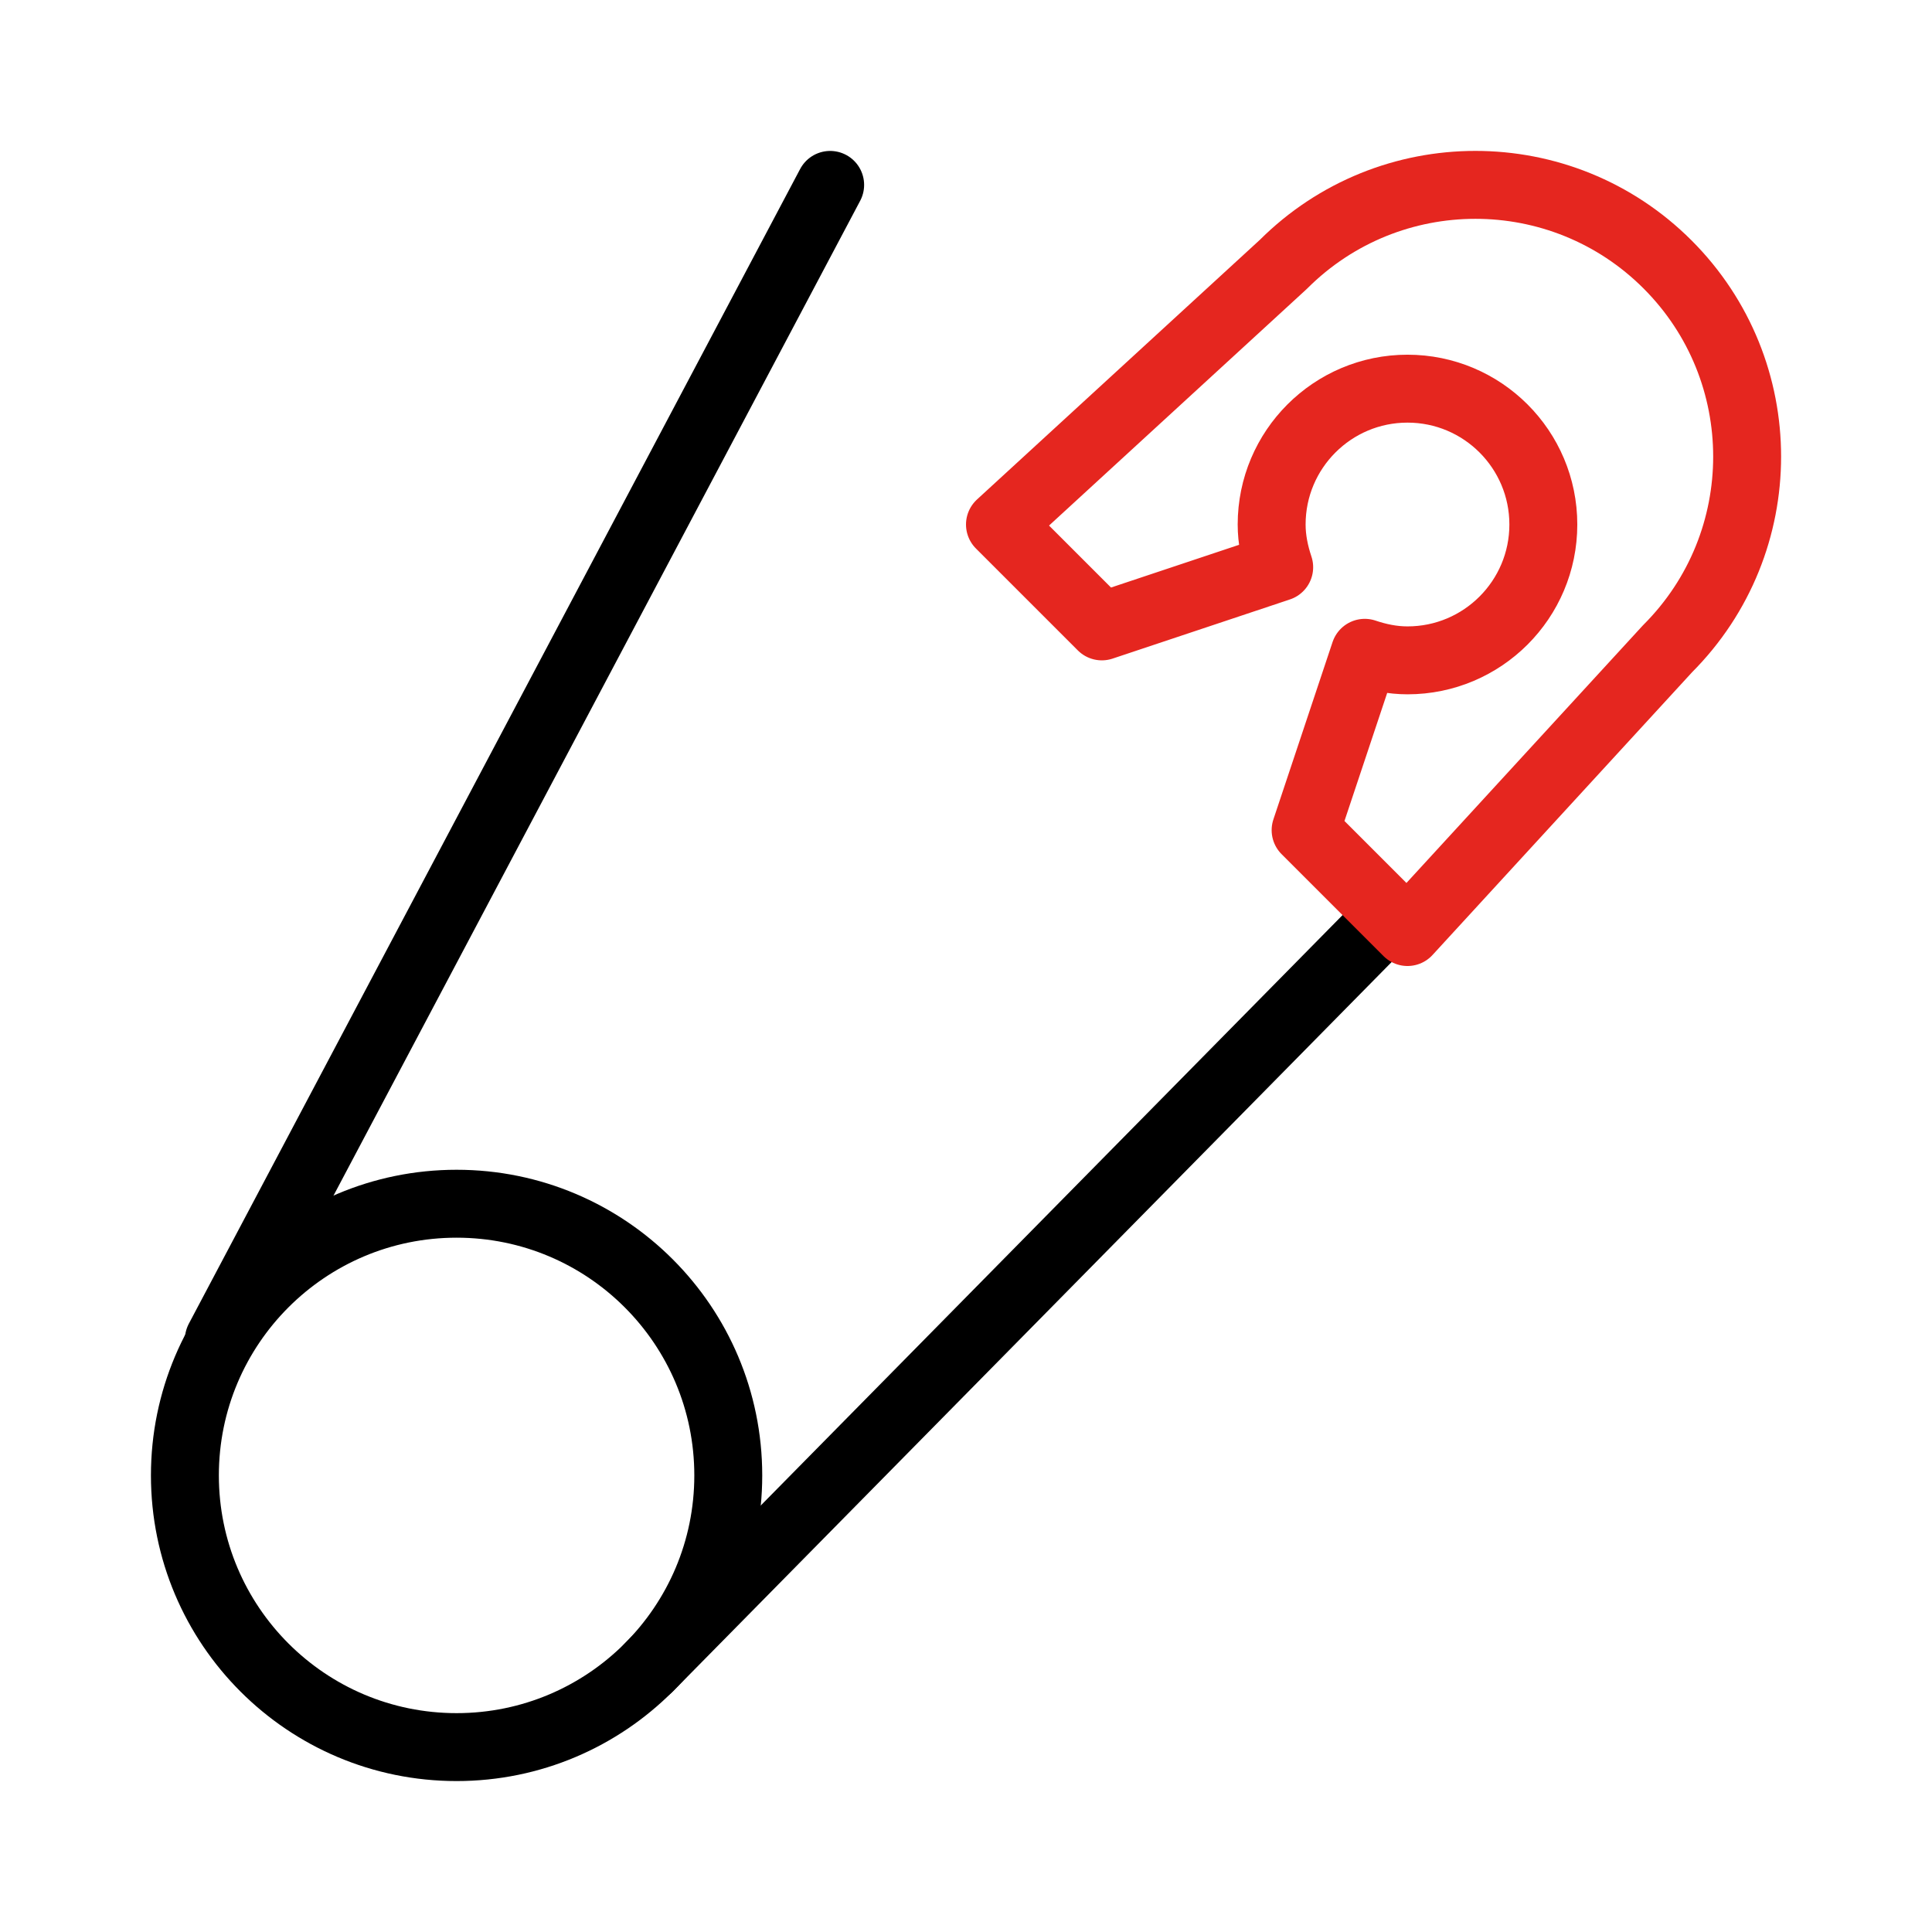
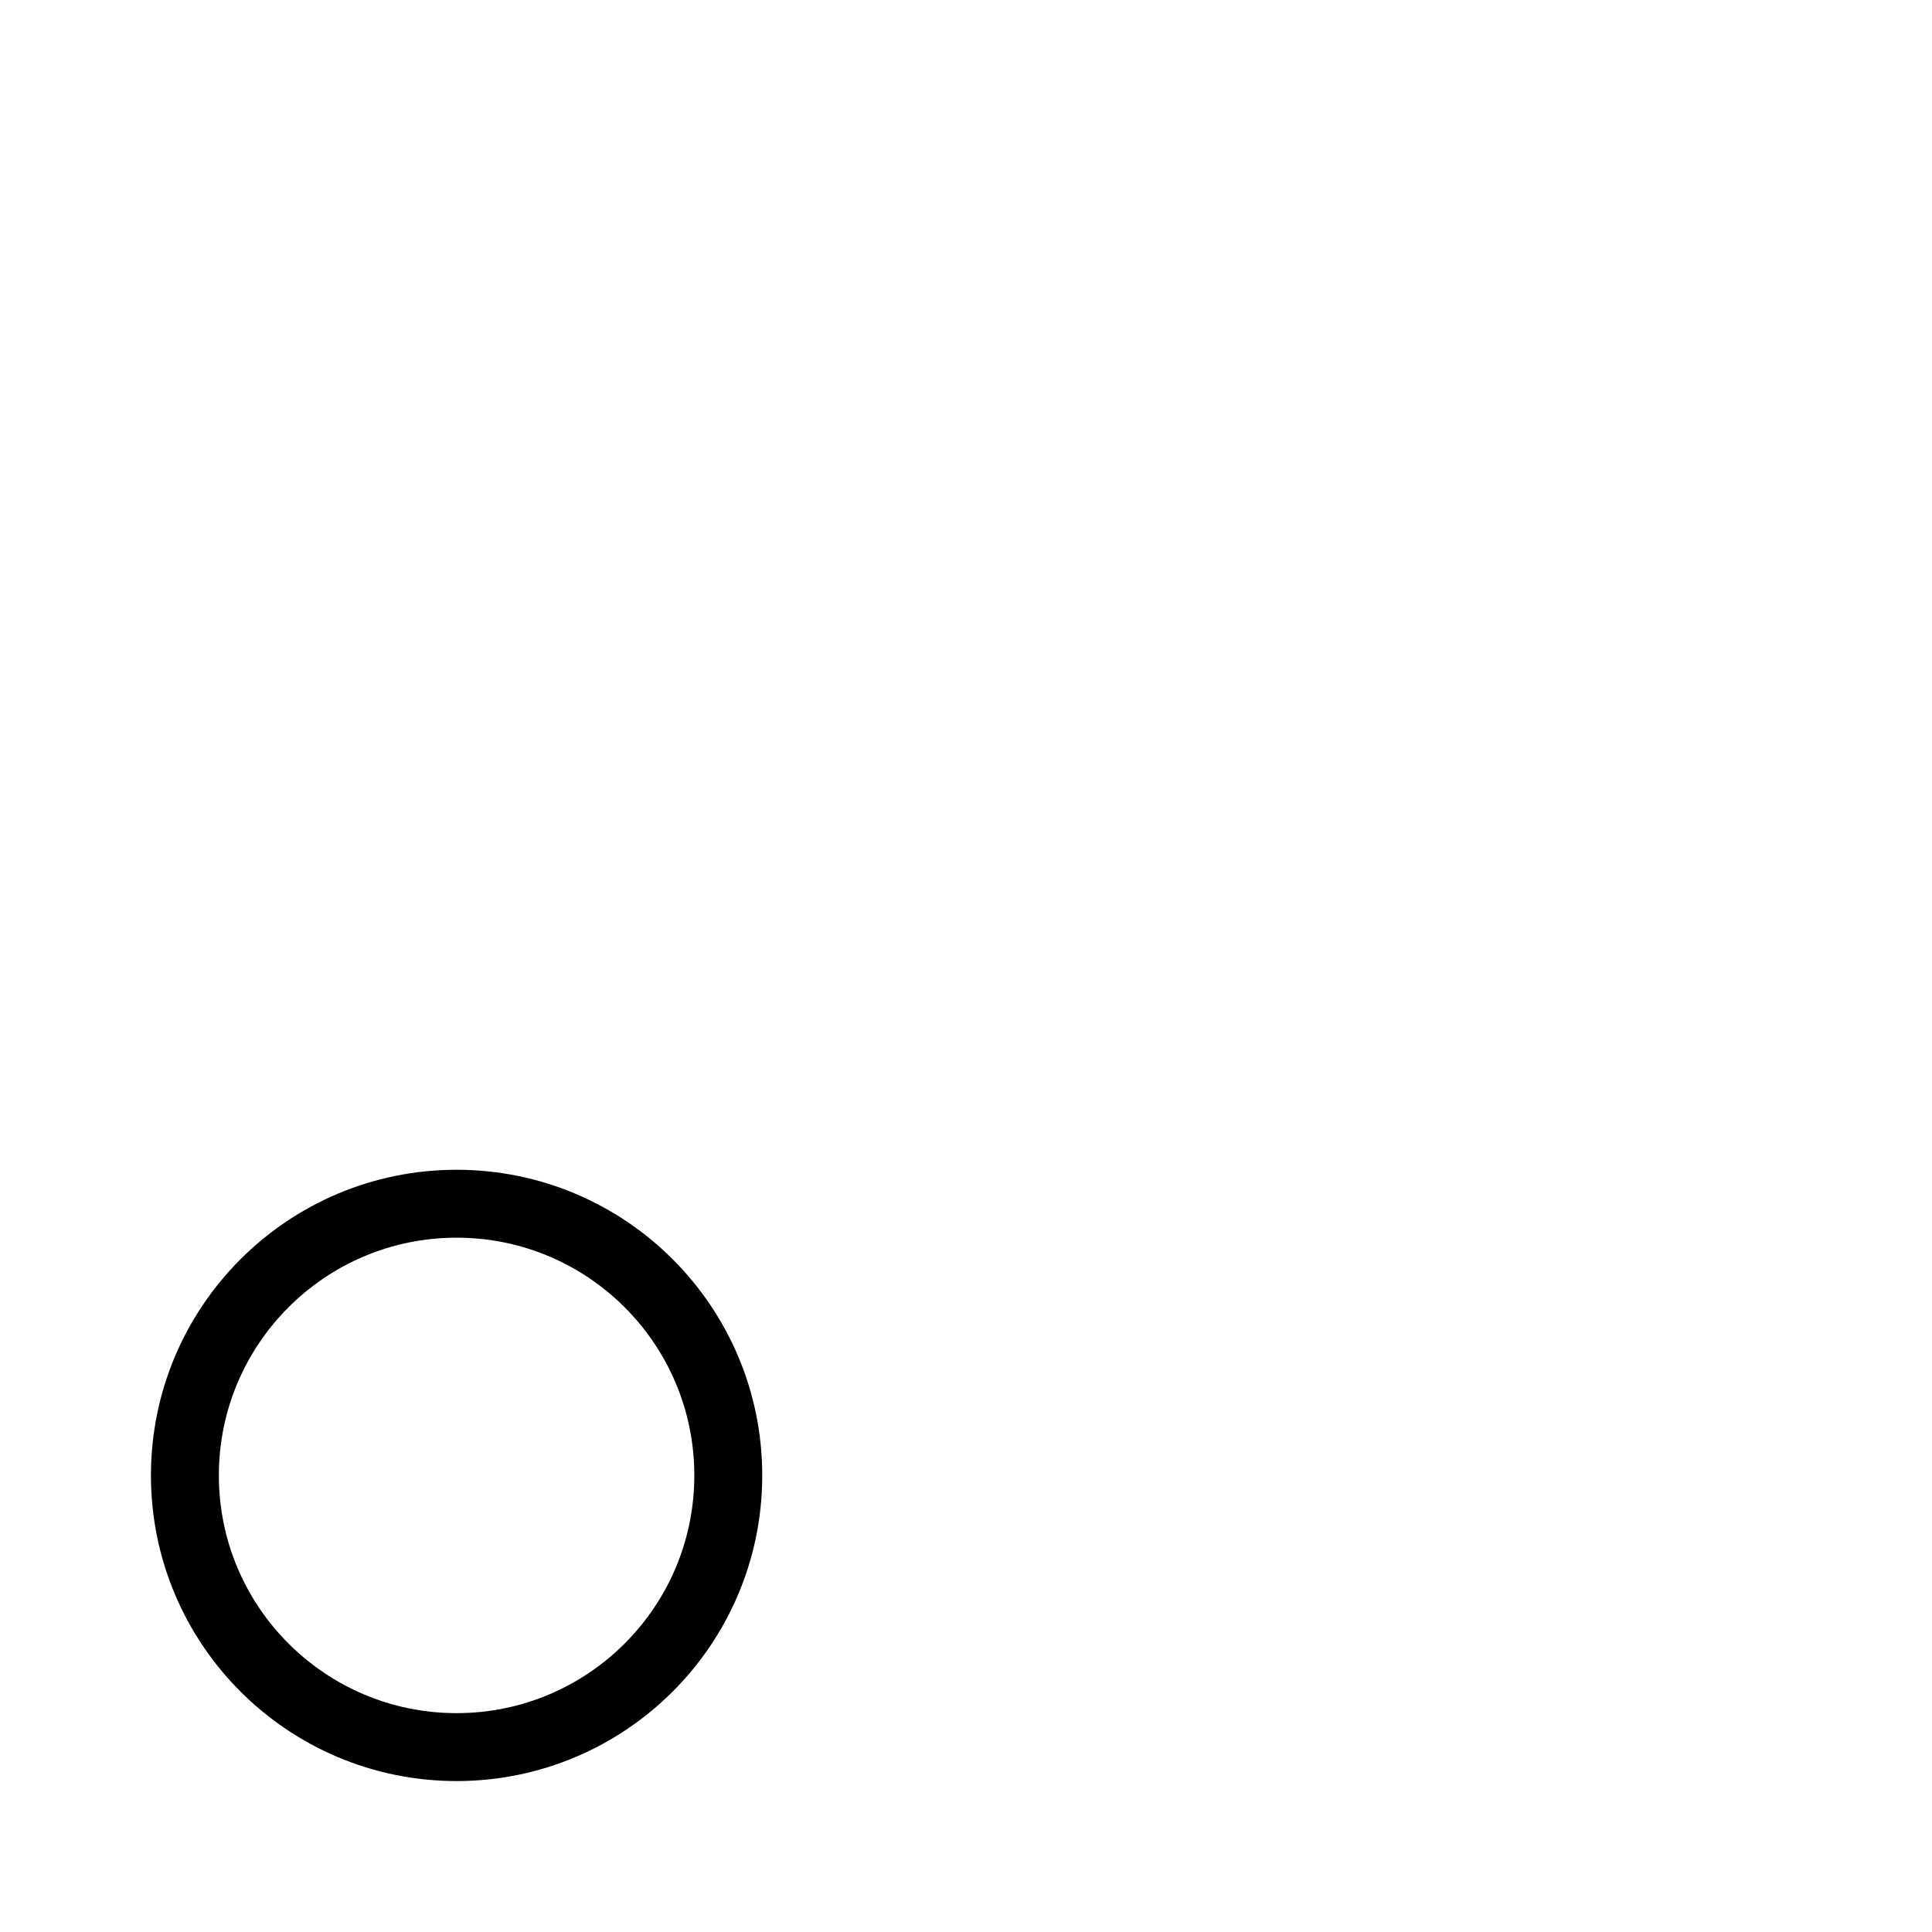
<svg xmlns="http://www.w3.org/2000/svg" id="Safty_Pin_2" viewBox="0 0 128 128">
  <defs>
    <style>.cls-1{stroke:#000;}.cls-1,.cls-2{fill:none;stroke-linecap:round;stroke-linejoin:round;stroke-width:4.5px;}.cls-2{stroke:#e5261f;}</style>
  </defs>
  <circle class="cls-1" cx="30.25" cy="97.75" r="18" />
-   <line class="cls-1" x1="42.98" y1="110.48" x2="91" y2="61.75" />
-   <line class="cls-1" x1="14.5" y1="88.75" x2="55" y2="12.25" />
-   <path class="cls-2" d="M110.48,17.52c-7.03-7.03-18.43-7.03-25.46,0l-18.77,17.23,6.75,6.75,11.75-3.92c-.3-.9-.5-1.84-.5-2.83,0-4.97,4.03-9,9-9s9,4.03,9,9-4.03,9-9,9c-1,0-1.94-.2-2.83-.5l-3.92,11.75,6.75,6.75,17.23-18.77c7.03-7.03,7.03-18.43,0-25.46Z" />
</svg>